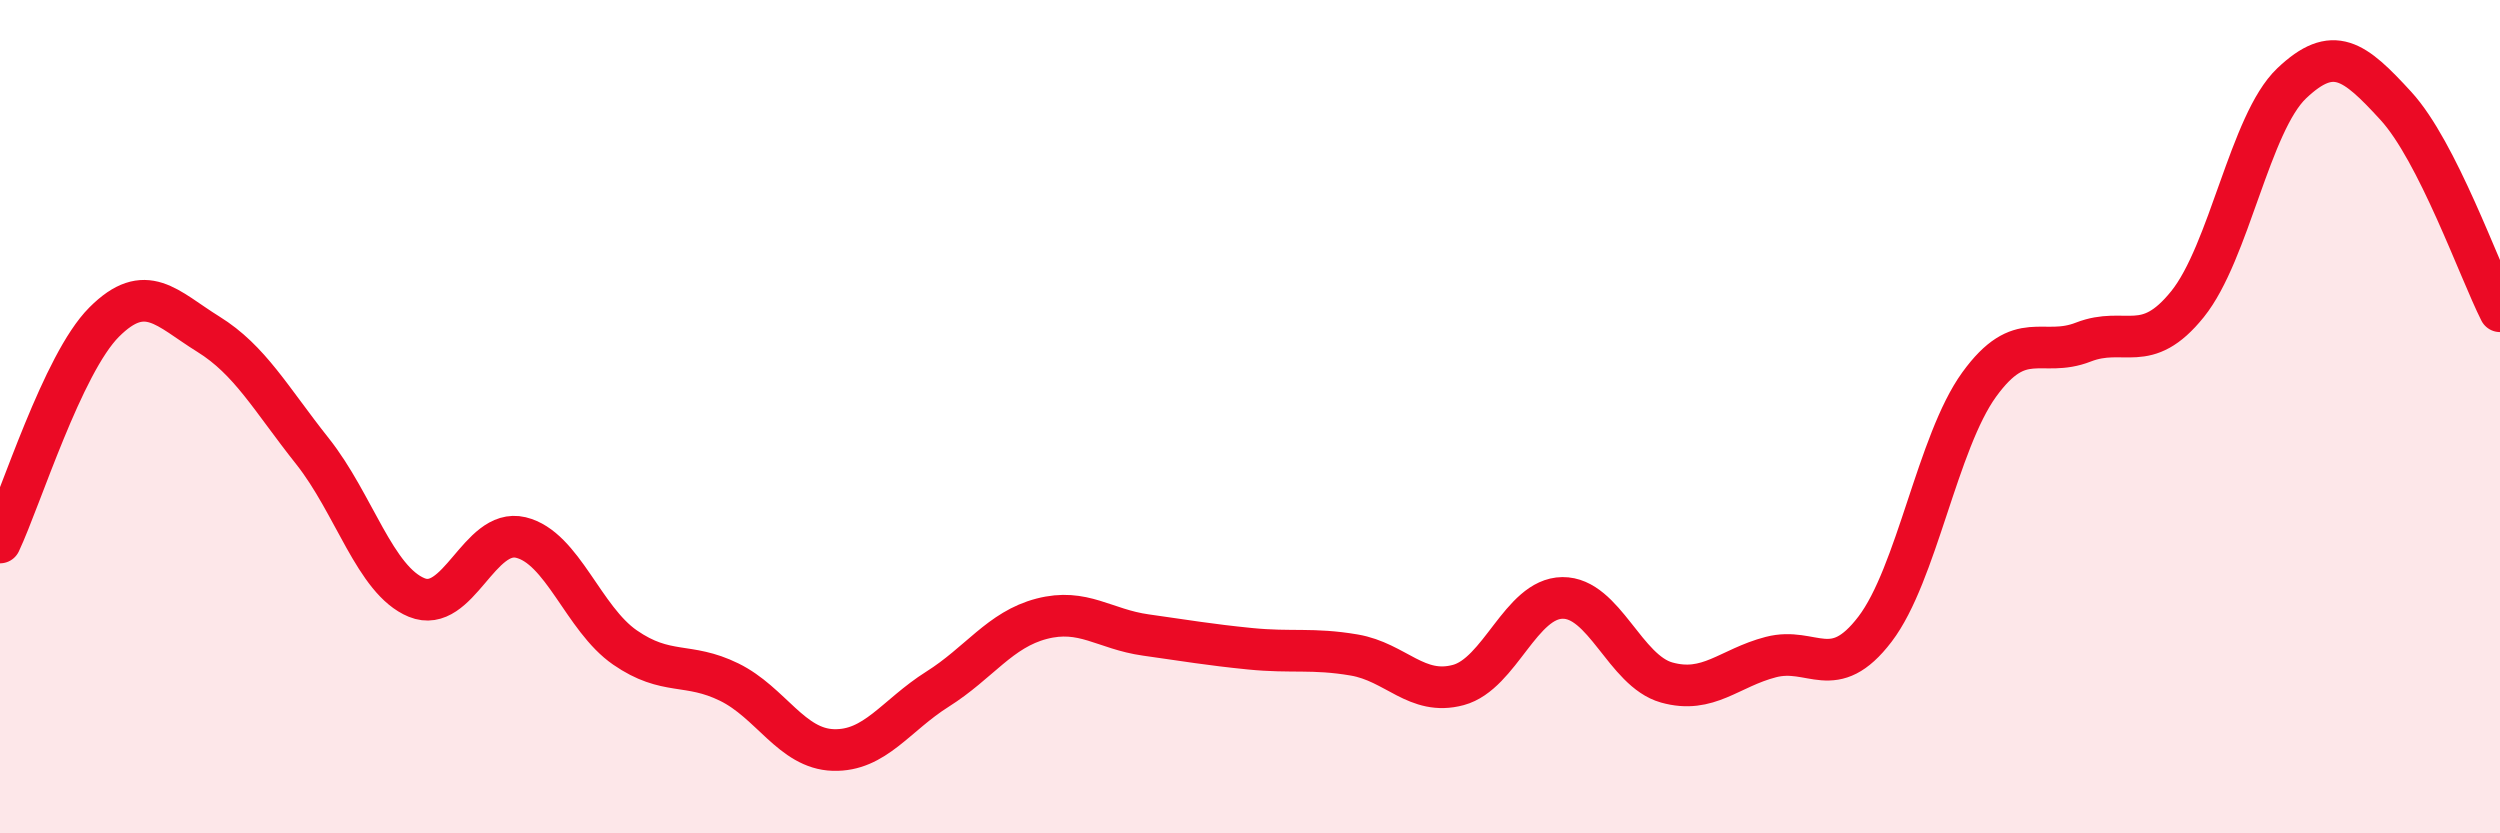
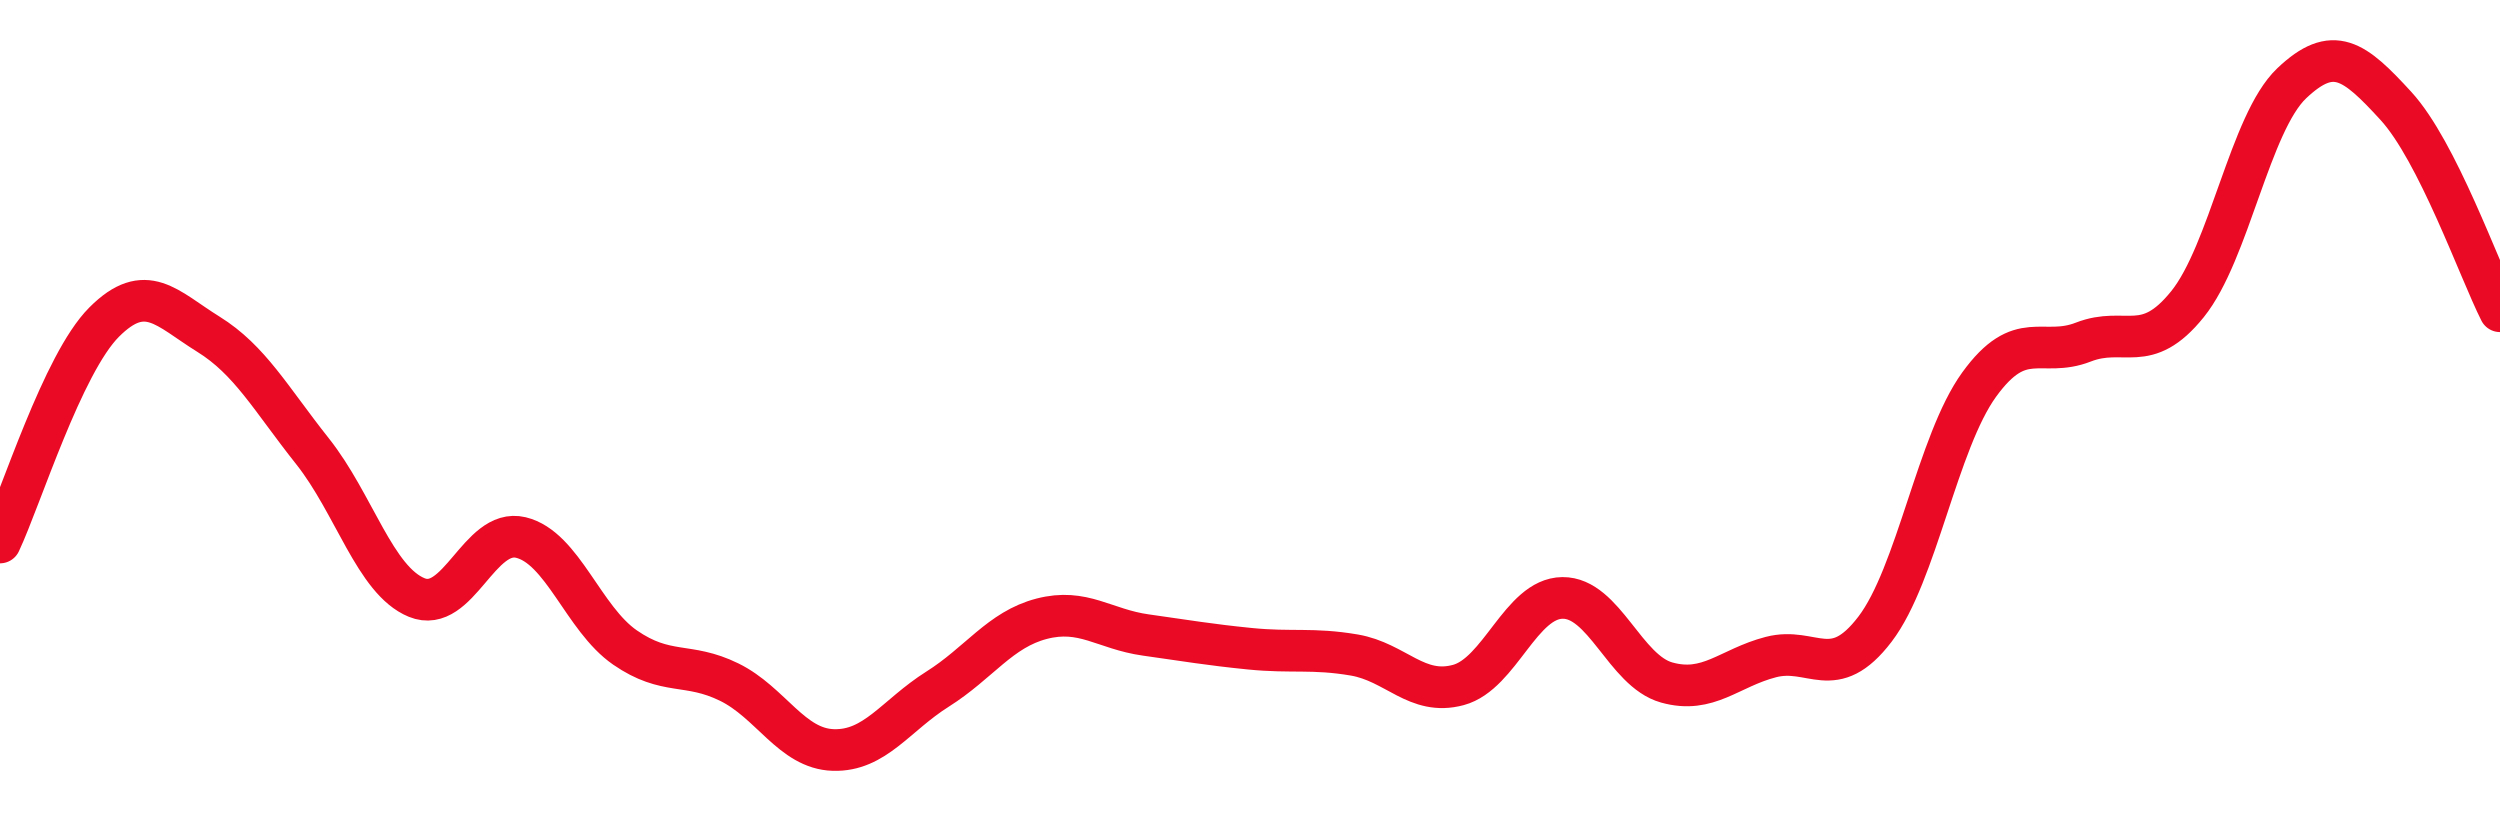
<svg xmlns="http://www.w3.org/2000/svg" width="60" height="20" viewBox="0 0 60 20">
-   <path d="M 0,13.02 C 0.5,11.96 1.5,8.73 2.5,7.73 C 3.5,6.73 4,7.4 5,8.02 C 6,8.64 6.5,9.57 7.5,10.83 C 8.5,12.09 9,13.93 10,14.34 C 11,14.75 11.5,12.66 12.5,12.9 C 13.5,13.14 14,14.85 15,15.54 C 16,16.23 16.5,15.88 17.5,16.37 C 18.5,16.86 19,17.97 20,18 C 21,18.03 21.5,17.17 22.5,16.54 C 23.5,15.91 24,15.11 25,14.85 C 26,14.59 26.5,15.1 27.5,15.24 C 28.5,15.38 29,15.47 30,15.57 C 31,15.67 31.5,15.55 32.5,15.72 C 33.5,15.89 34,16.71 35,16.44 C 36,16.17 36.5,14.36 37.5,14.35 C 38.5,14.34 39,16.1 40,16.38 C 41,16.66 41.5,16.03 42.5,15.77 C 43.5,15.51 44,16.41 45,15.1 C 46,13.79 46.5,10.61 47.5,9.23 C 48.5,7.85 49,8.6 50,8.21 C 51,7.82 51.5,8.54 52.5,7.3 C 53.5,6.06 54,2.95 55,2 C 56,1.05 56.5,1.45 57.5,2.54 C 58.5,3.63 59.5,6.48 60,7.47L60 20L0 20Z" fill="#EB0A25" opacity="0.1" stroke-linecap="round" stroke-linejoin="round" />
  <path d="M 0,13.02 C 0.5,11.96 1.5,8.73 2.5,7.73 C 3.5,6.73 4,7.4 5,8.02 C 6,8.64 6.5,9.57 7.5,10.83 C 8.5,12.09 9,13.93 10,14.34 C 11,14.75 11.5,12.66 12.5,12.9 C 13.5,13.14 14,14.85 15,15.54 C 16,16.23 16.5,15.88 17.5,16.37 C 18.5,16.86 19,17.97 20,18 C 21,18.03 21.5,17.17 22.5,16.54 C 23.5,15.91 24,15.11 25,14.85 C 26,14.59 26.5,15.1 27.5,15.24 C 28.5,15.38 29,15.47 30,15.57 C 31,15.67 31.5,15.55 32.5,15.72 C 33.5,15.89 34,16.71 35,16.44 C 36,16.17 36.5,14.36 37.5,14.35 C 38.5,14.34 39,16.1 40,16.38 C 41,16.66 41.5,16.03 42.5,15.77 C 43.5,15.51 44,16.41 45,15.1 C 46,13.79 46.5,10.61 47.5,9.23 C 48.5,7.85 49,8.6 50,8.21 C 51,7.82 51.5,8.54 52.5,7.3 C 53.5,6.06 54,2.95 55,2 C 56,1.05 56.5,1.45 57.5,2.54 C 58.5,3.63 59.5,6.48 60,7.47" stroke="#EB0A25" stroke-width="1" fill="none" stroke-linecap="round" stroke-linejoin="round" />
</svg>